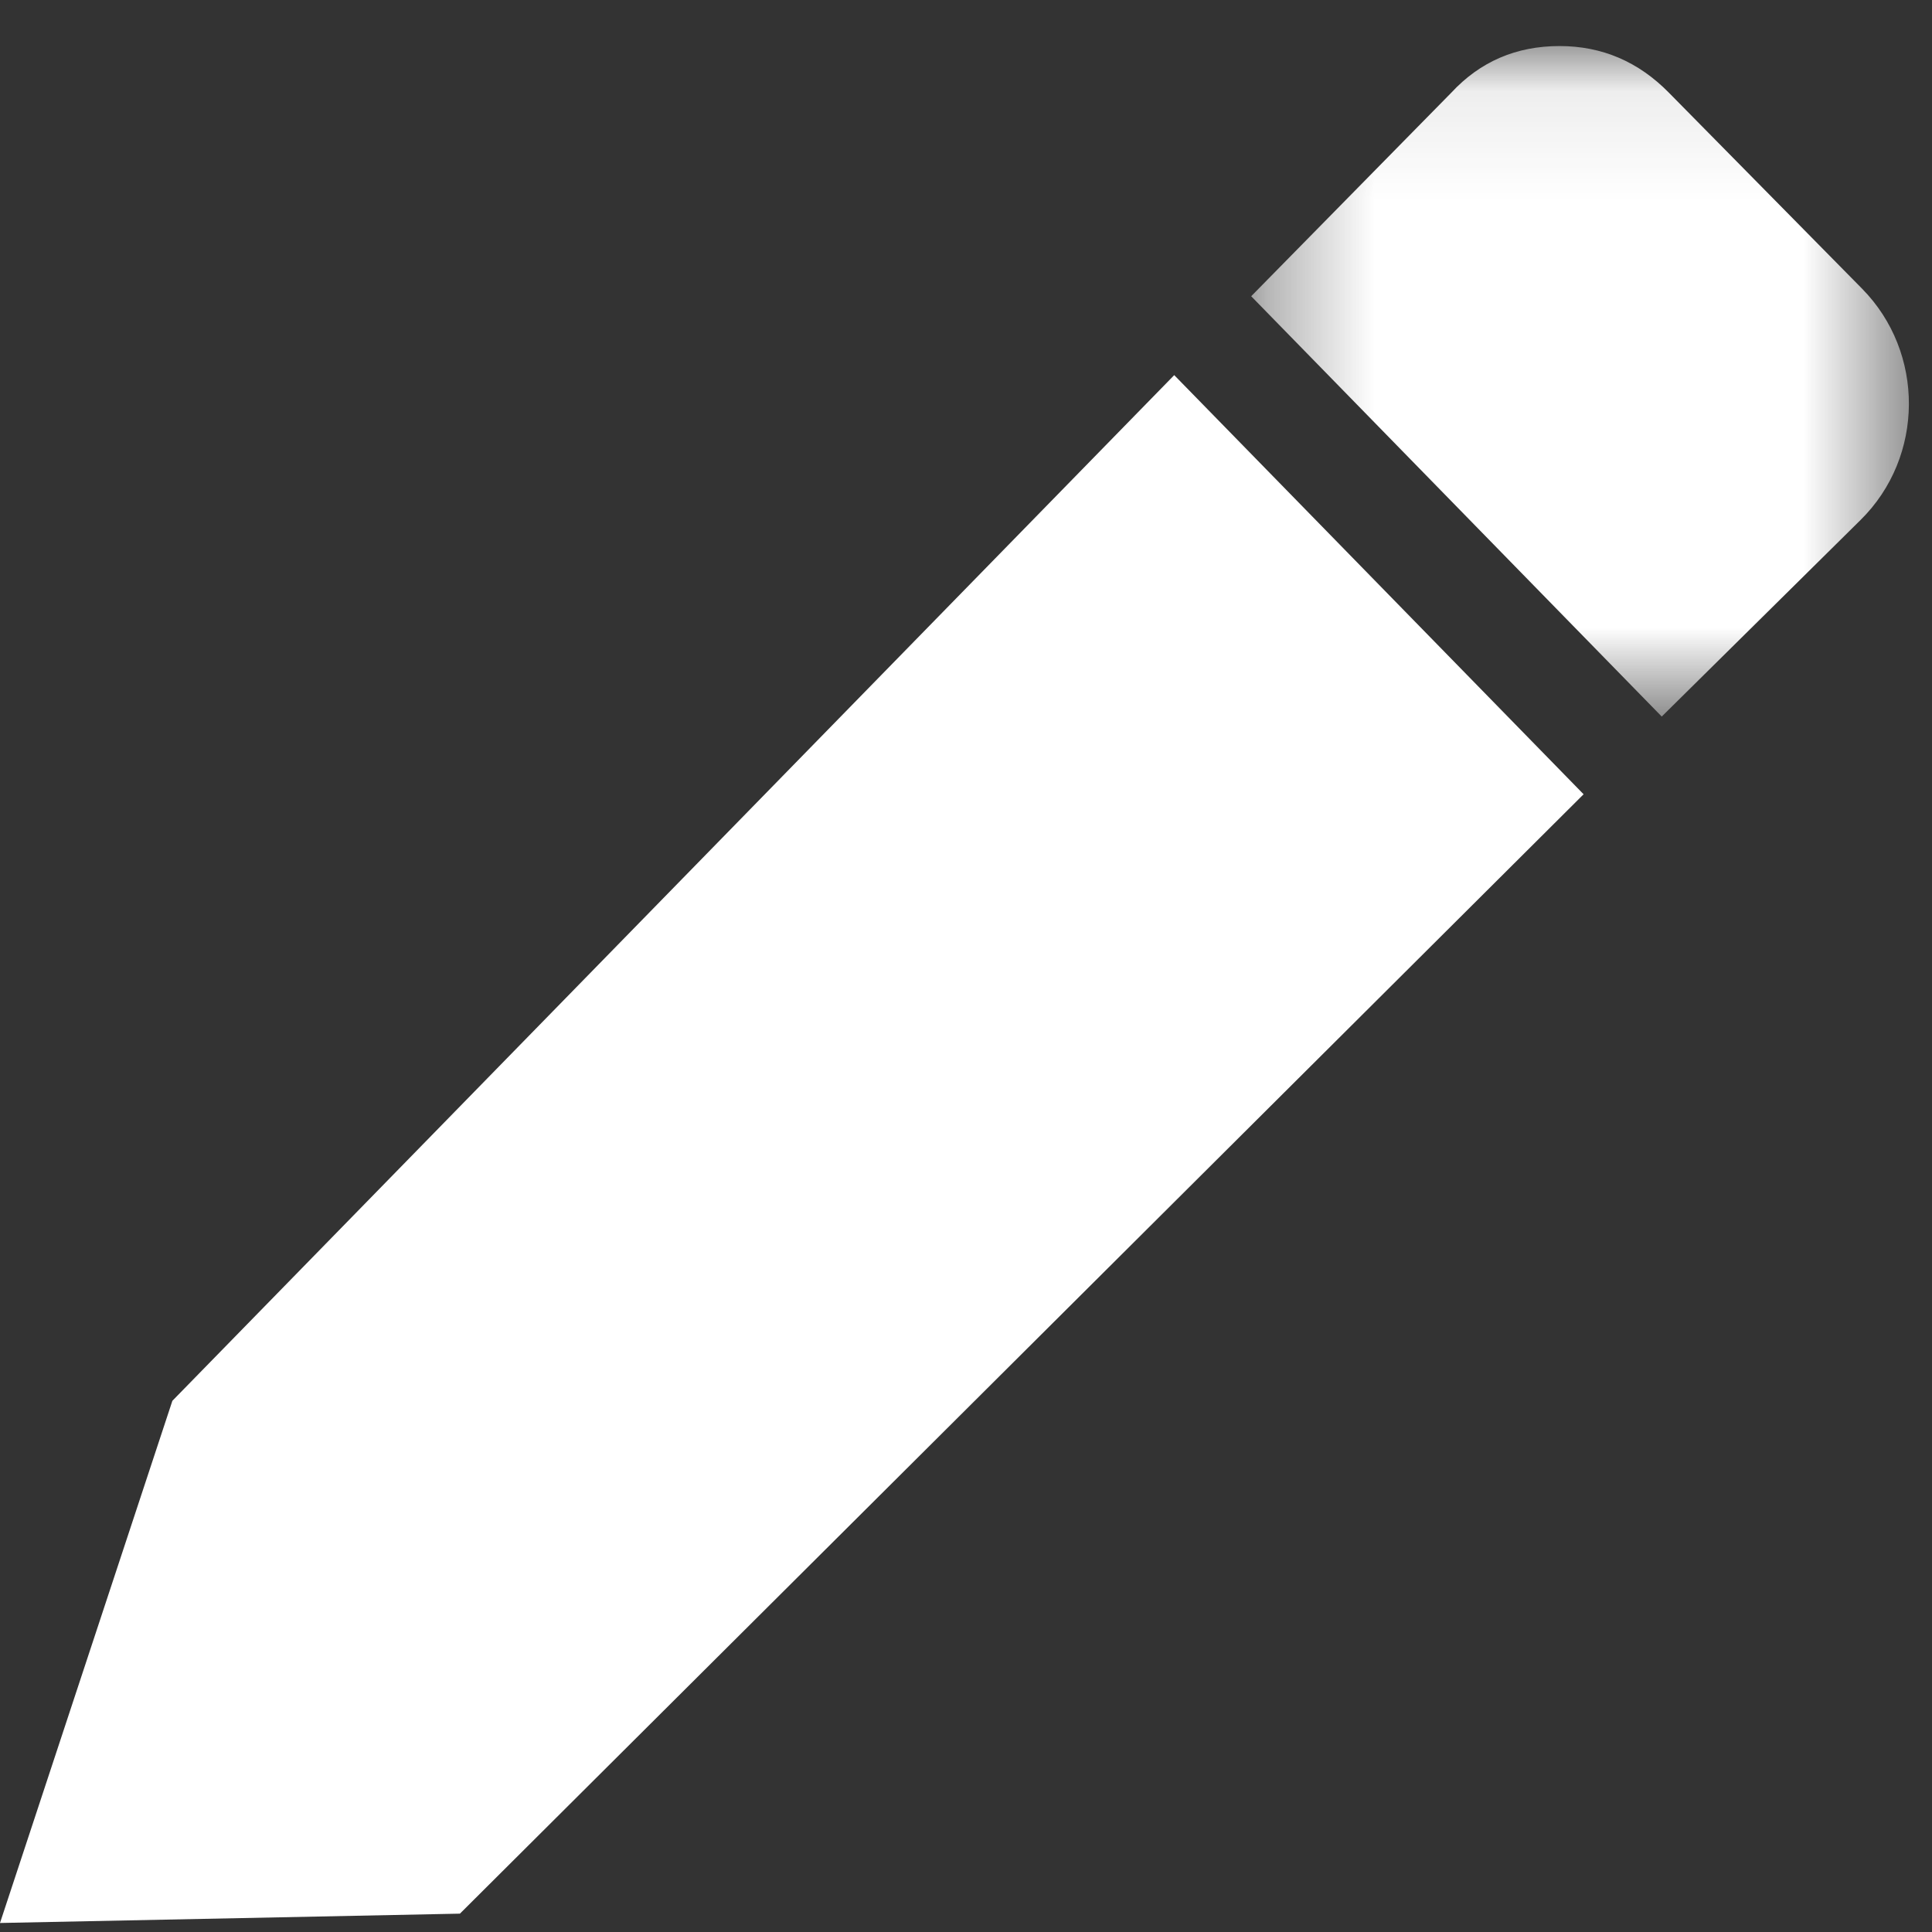
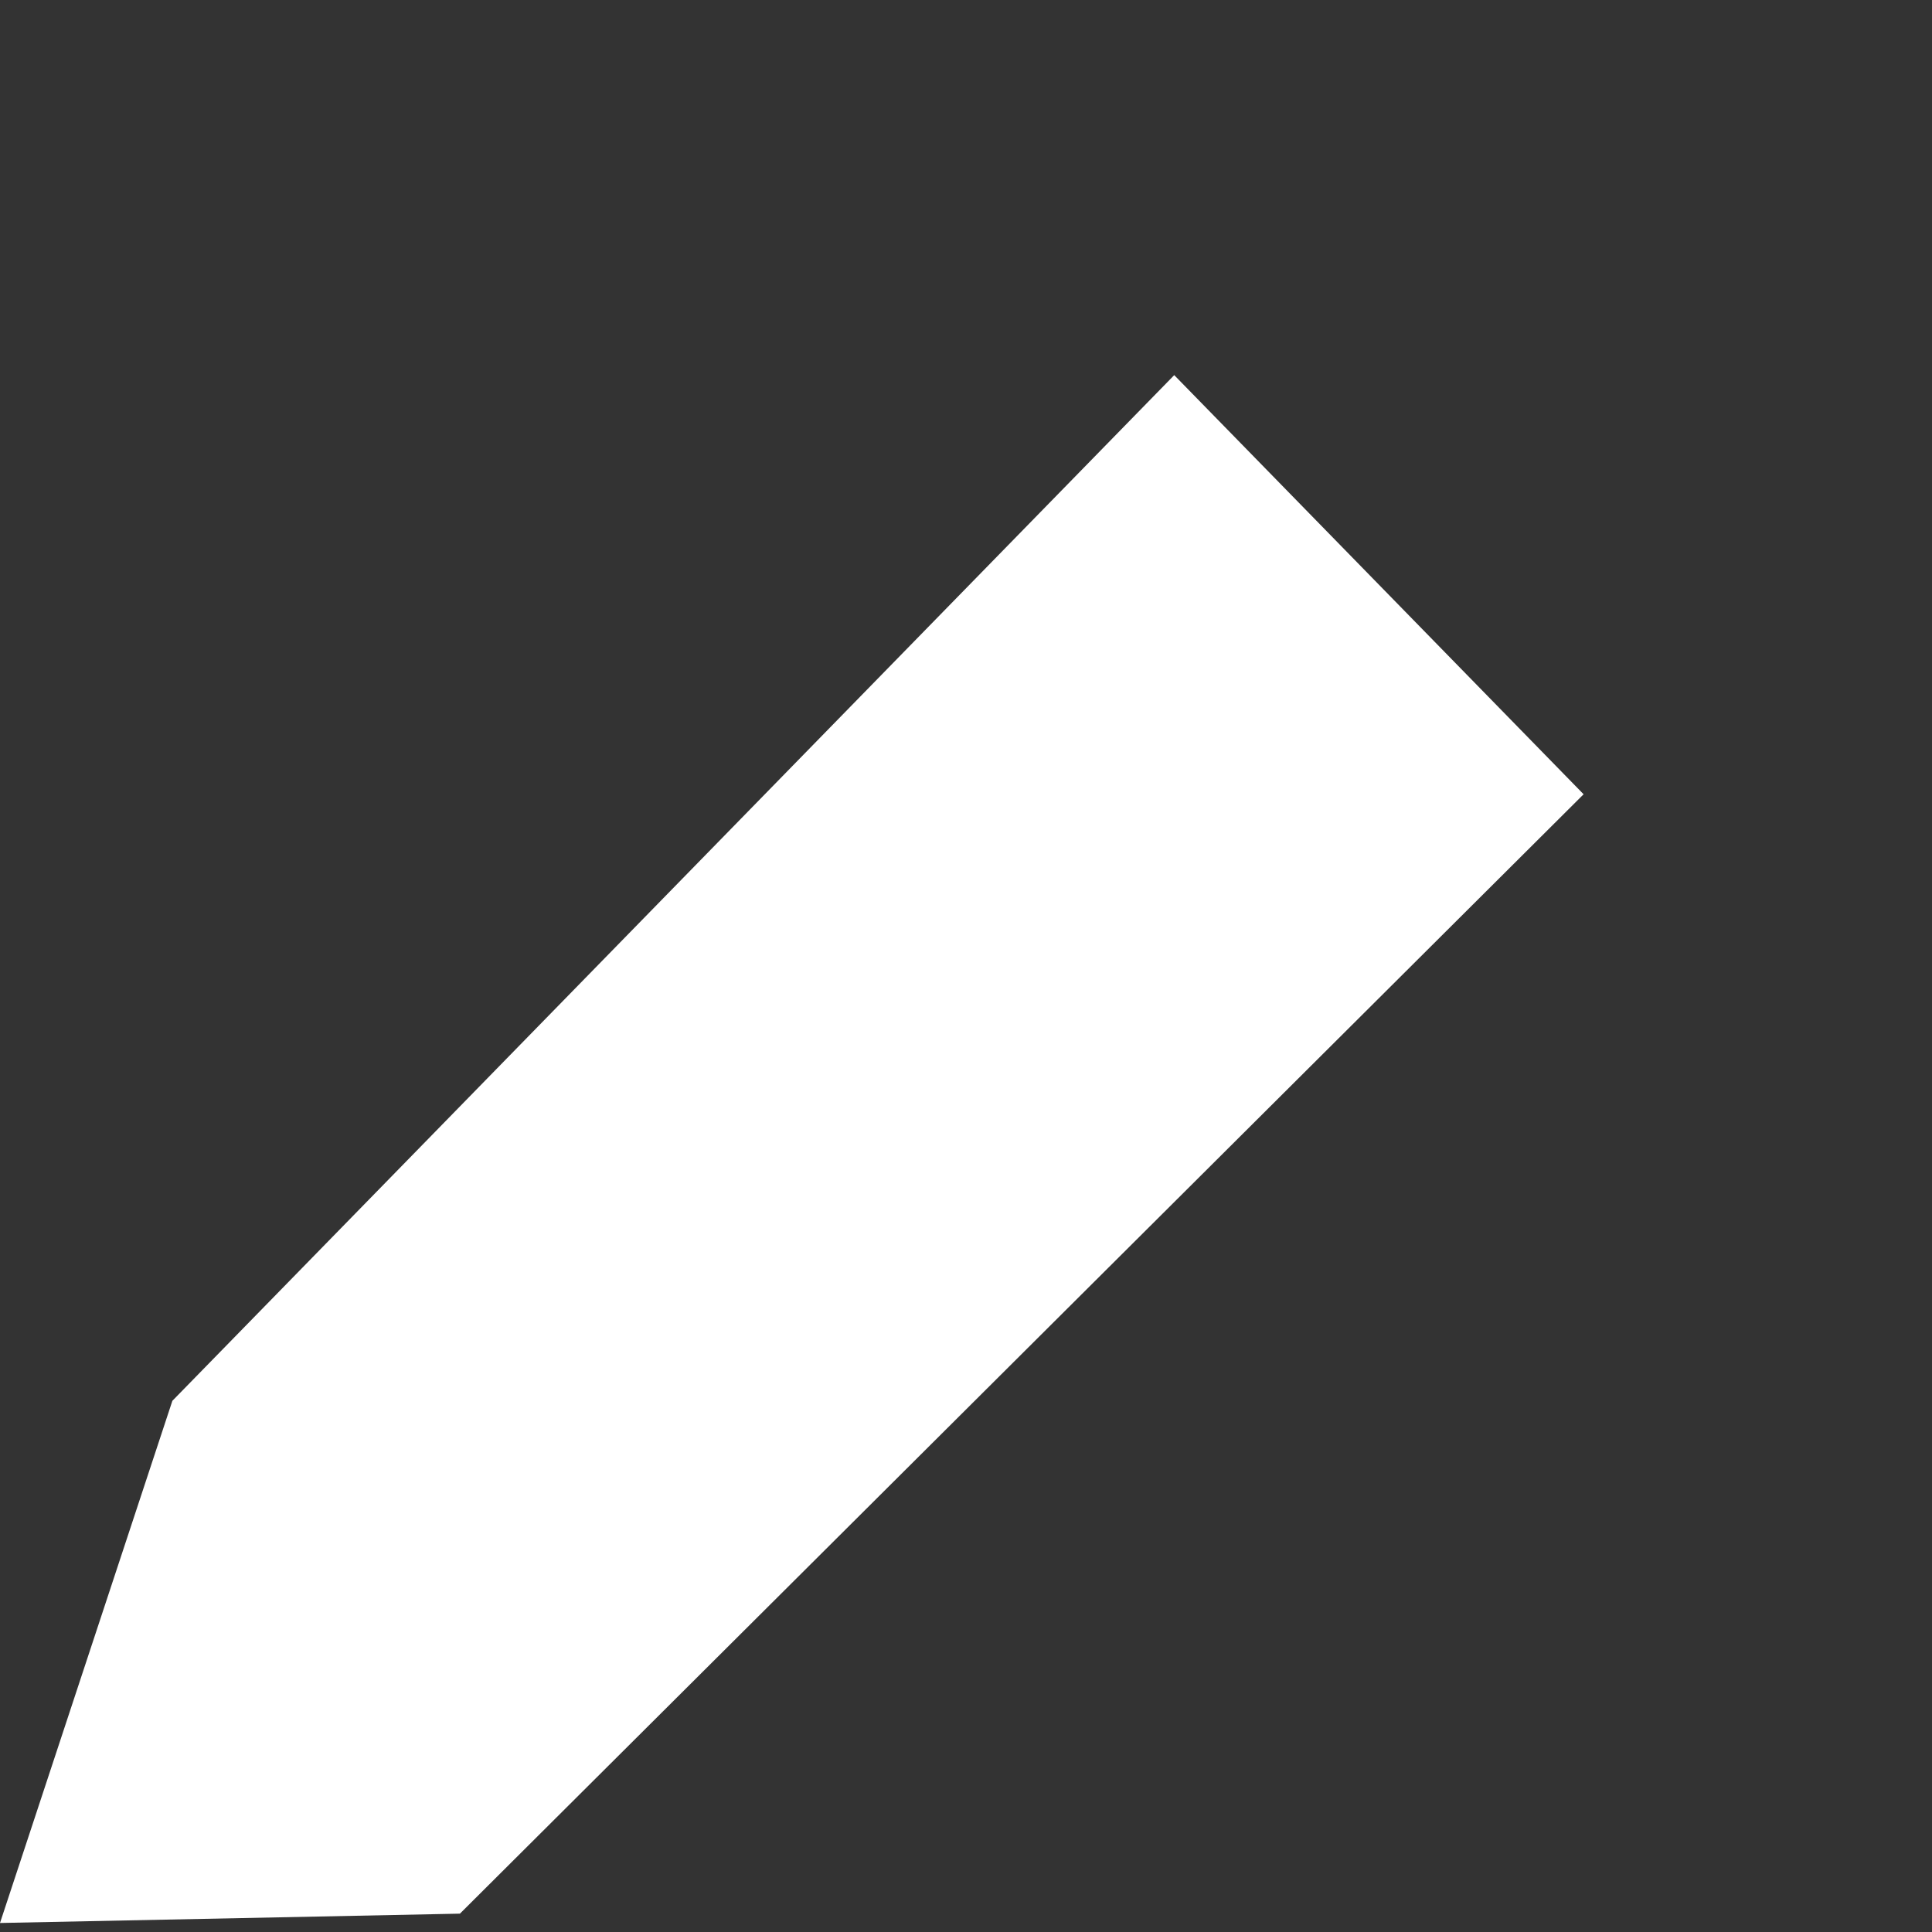
<svg xmlns="http://www.w3.org/2000/svg" xmlns:xlink="http://www.w3.org/1999/xlink" width="18" height="18" viewBox="0 0 18 18">
  <rect x="0" y="0" width="18" height="18" fill="#333333" stroke="none" />
  <defs>
-     <path id="prefix__a" d="M0.355 0.084L6.483 0.084 6.483 6.331 0.355 6.331z" />
-   </defs>
+     </defs>
  <g fill="none" fill-rule="evenodd">
    <path fill="#FFF" d="M1.606 13.051L0 17.916 4.285 17.829 14.754 7.4 10.94 3.495z" />
    <g transform="translate(11.302 .345)">
      <mask id="prefix__b" fill="#fff">
        <use xlink:href="#prefix__a" />
      </mask>
-       <path fill="#FFF" d="M4.248.52C3.964.23 3.624.084 3.228.084c-.404 0-.741.145-1.01.436L.355 2.415 4.18 6.331l1.853-1.832c.595-.587.6-1.56.013-2.155L4.248.52z" mask="url(#prefix__b)" />
    </g>
  </g>
</svg>